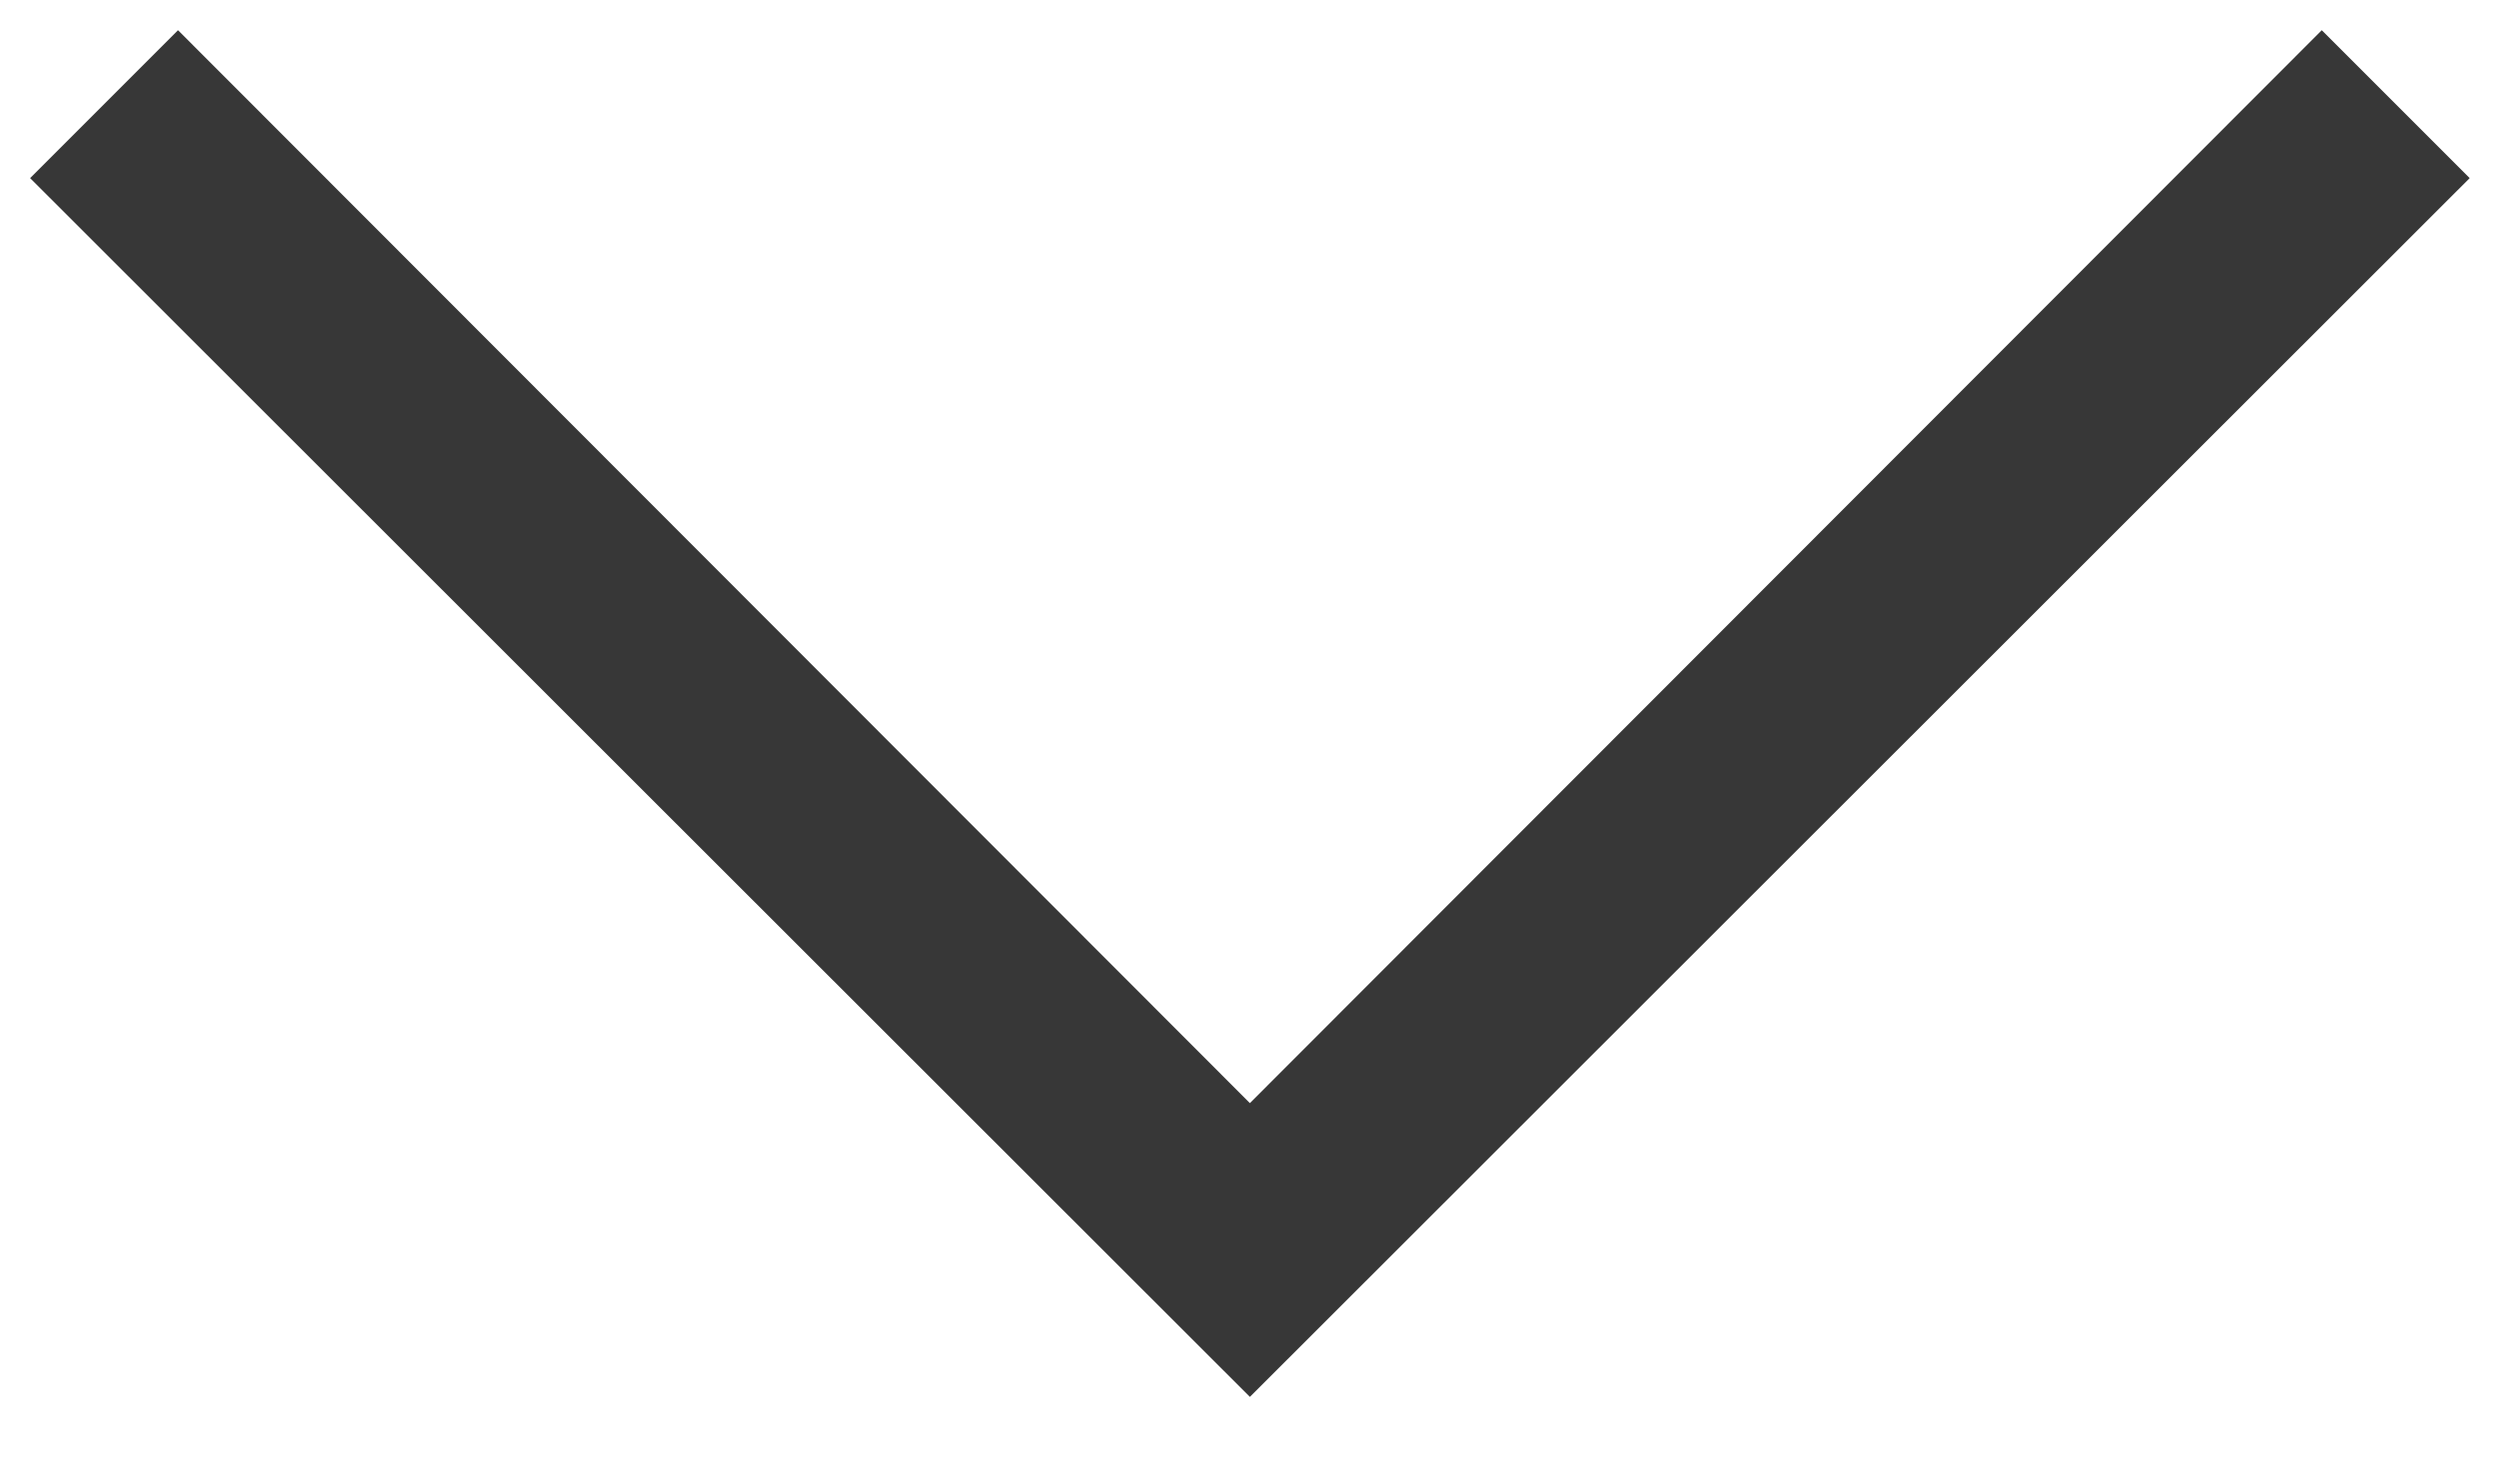
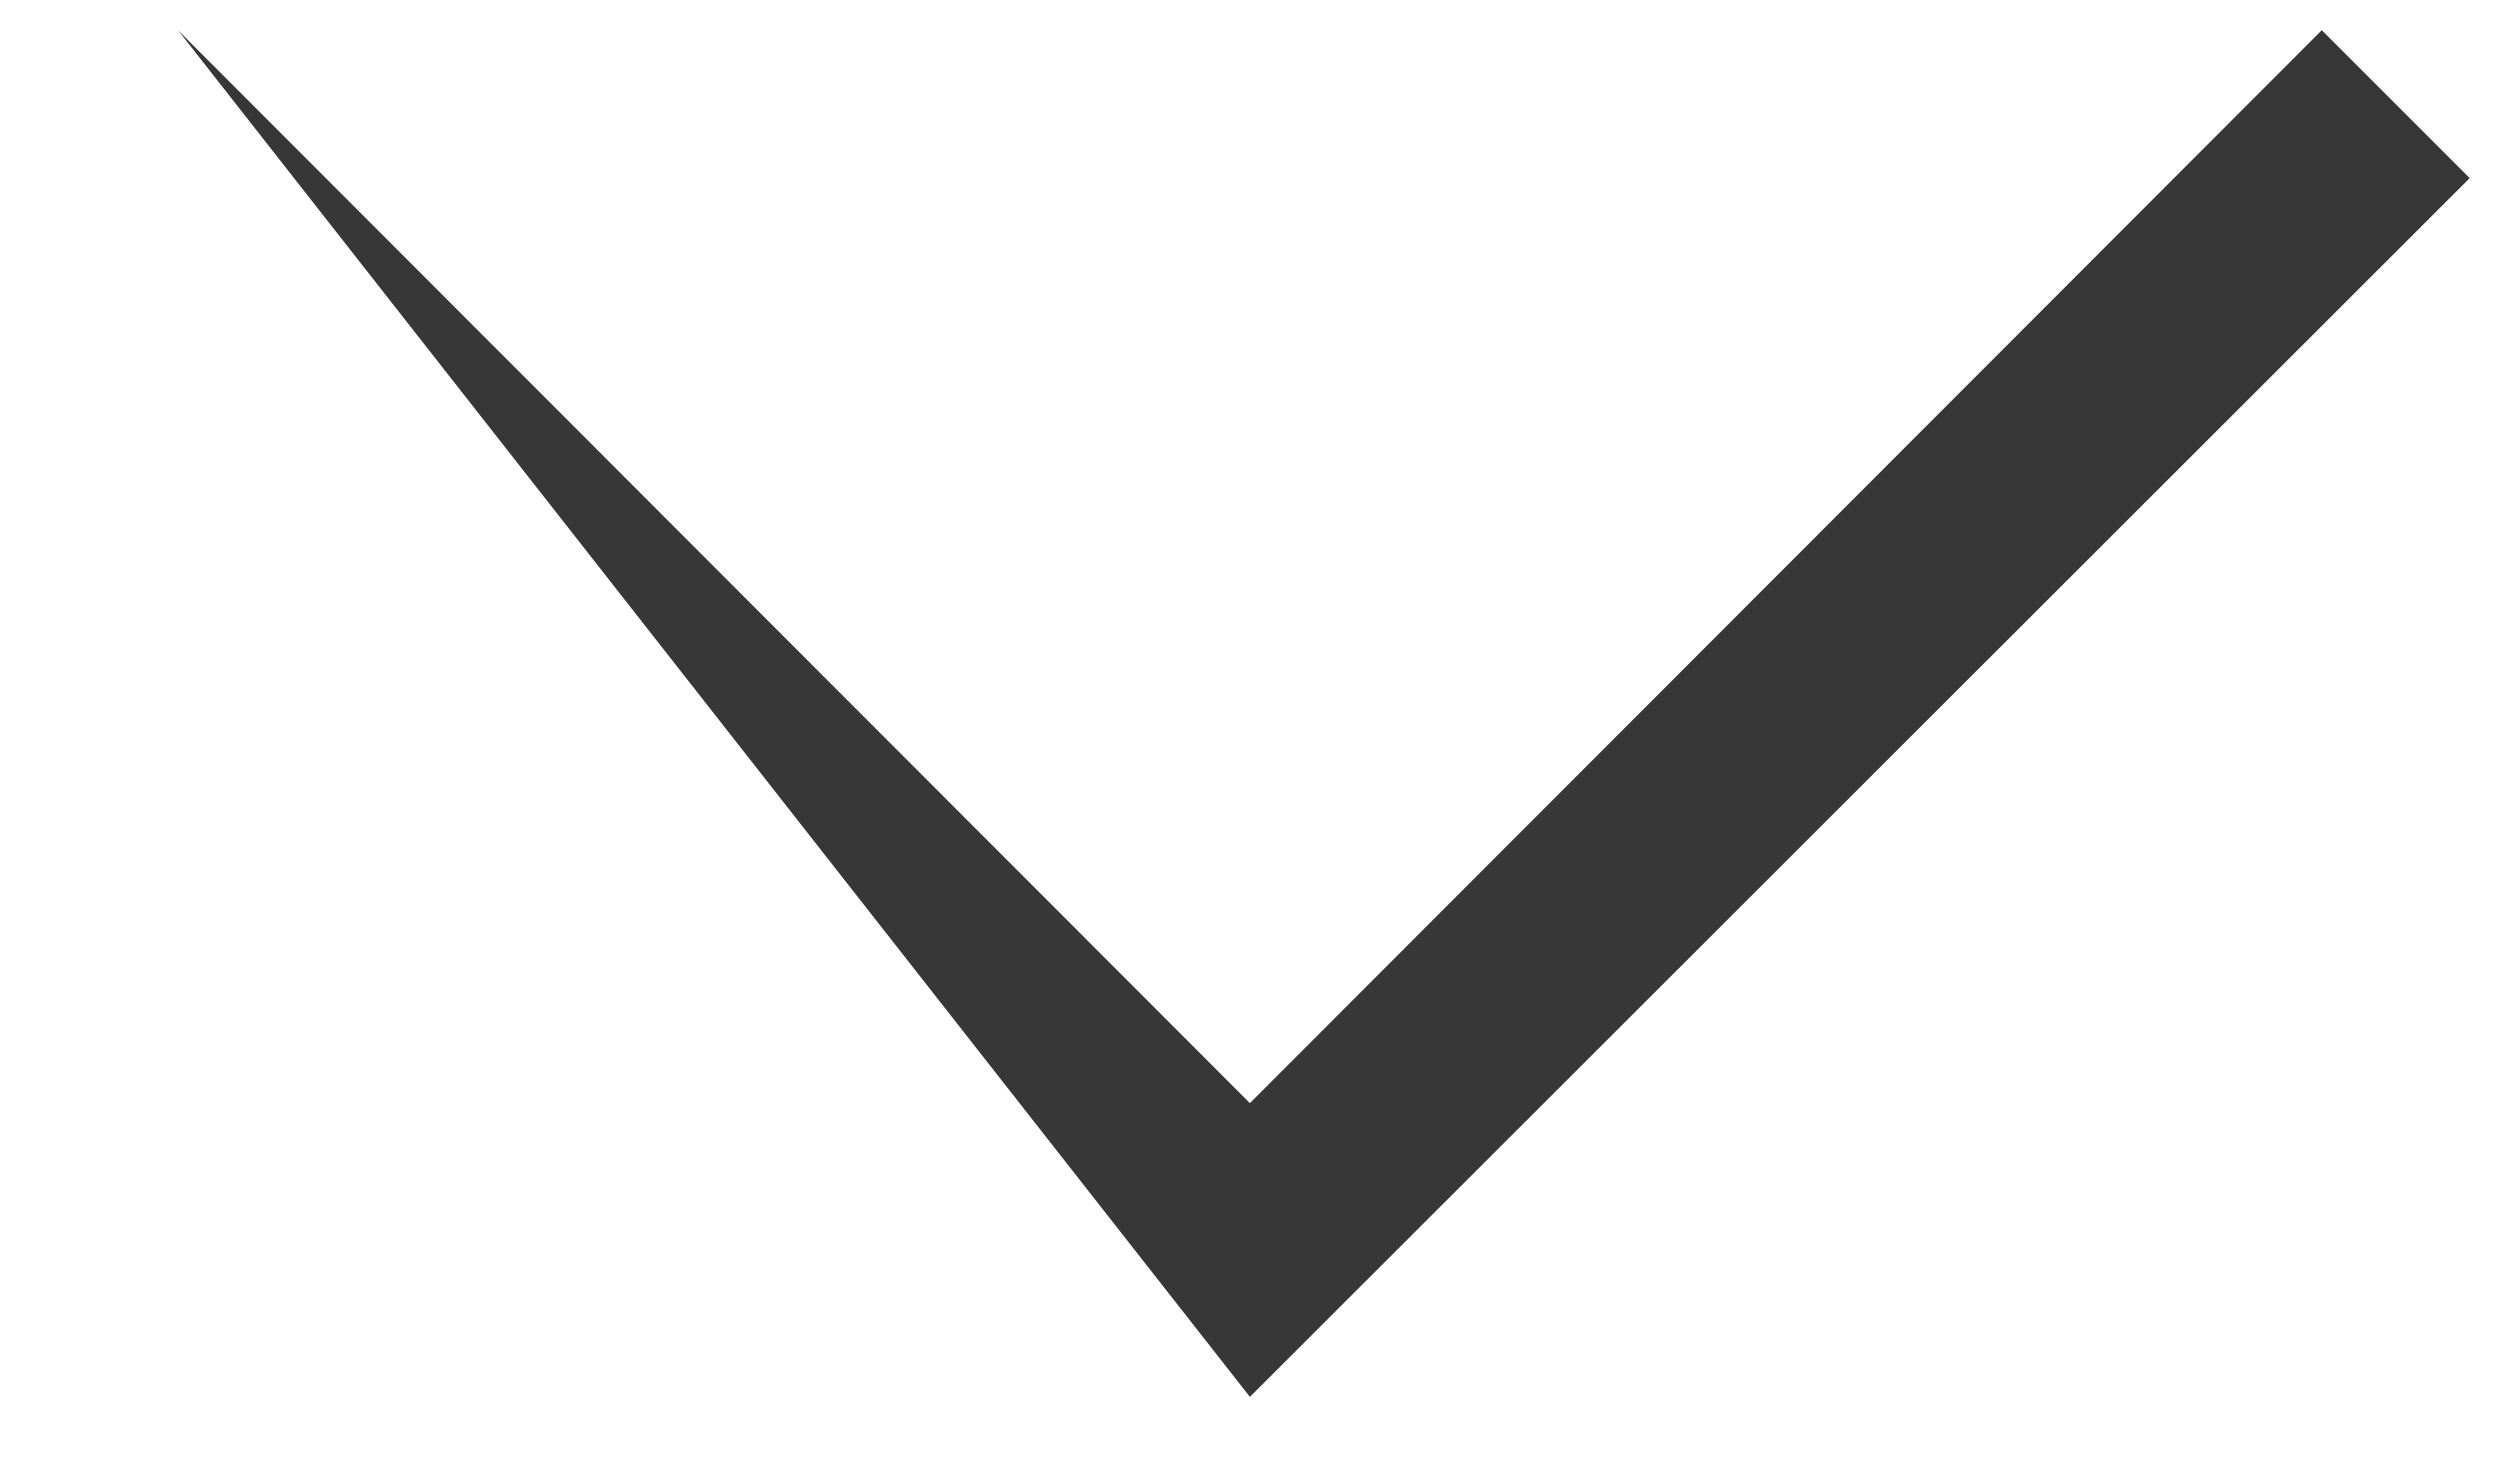
<svg xmlns="http://www.w3.org/2000/svg" width="24" height="14" viewBox="0 0 24 14" fill="none">
-   <path fill-rule="evenodd" clip-rule="evenodd" d="M11.999 13.41L0.289 1.71L1.709 0.29L11.999 10.59L22.289 0.29L23.709 1.71L11.999 13.41Z" fill="#373737" />
+   <path fill-rule="evenodd" clip-rule="evenodd" d="M11.999 13.41L1.709 0.29L11.999 10.59L22.289 0.29L23.709 1.71L11.999 13.41Z" fill="#373737" />
</svg>